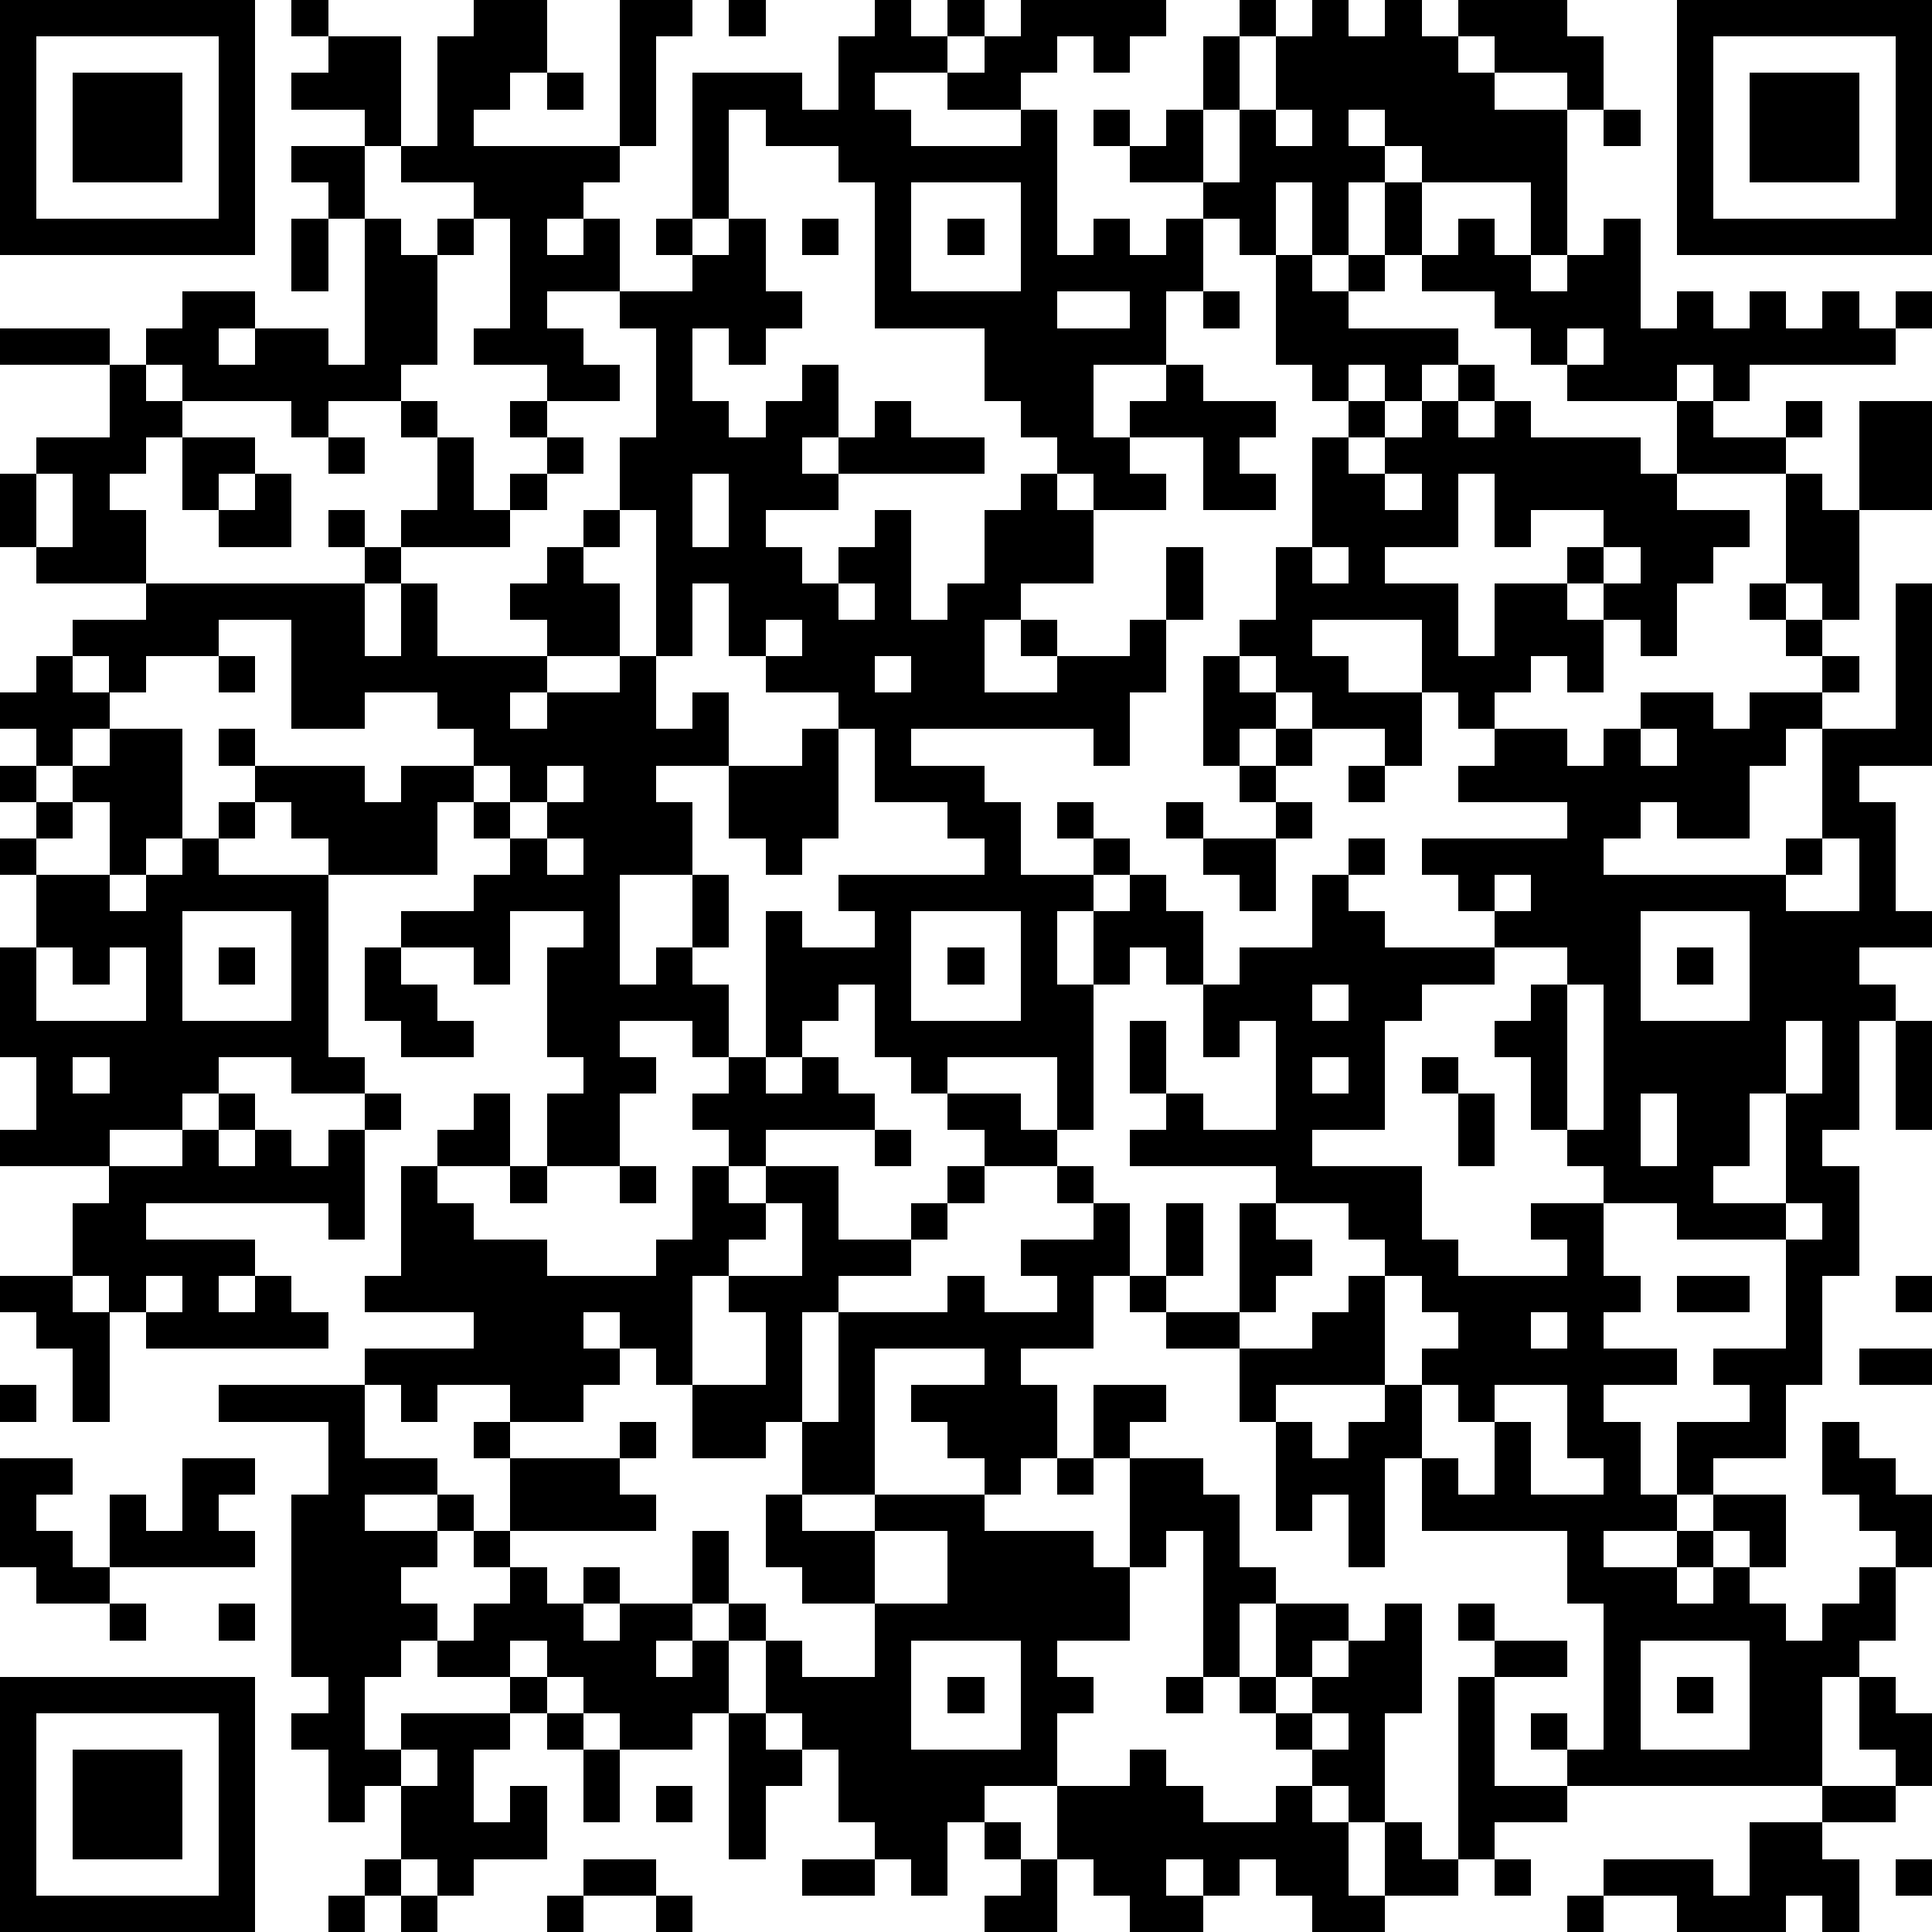
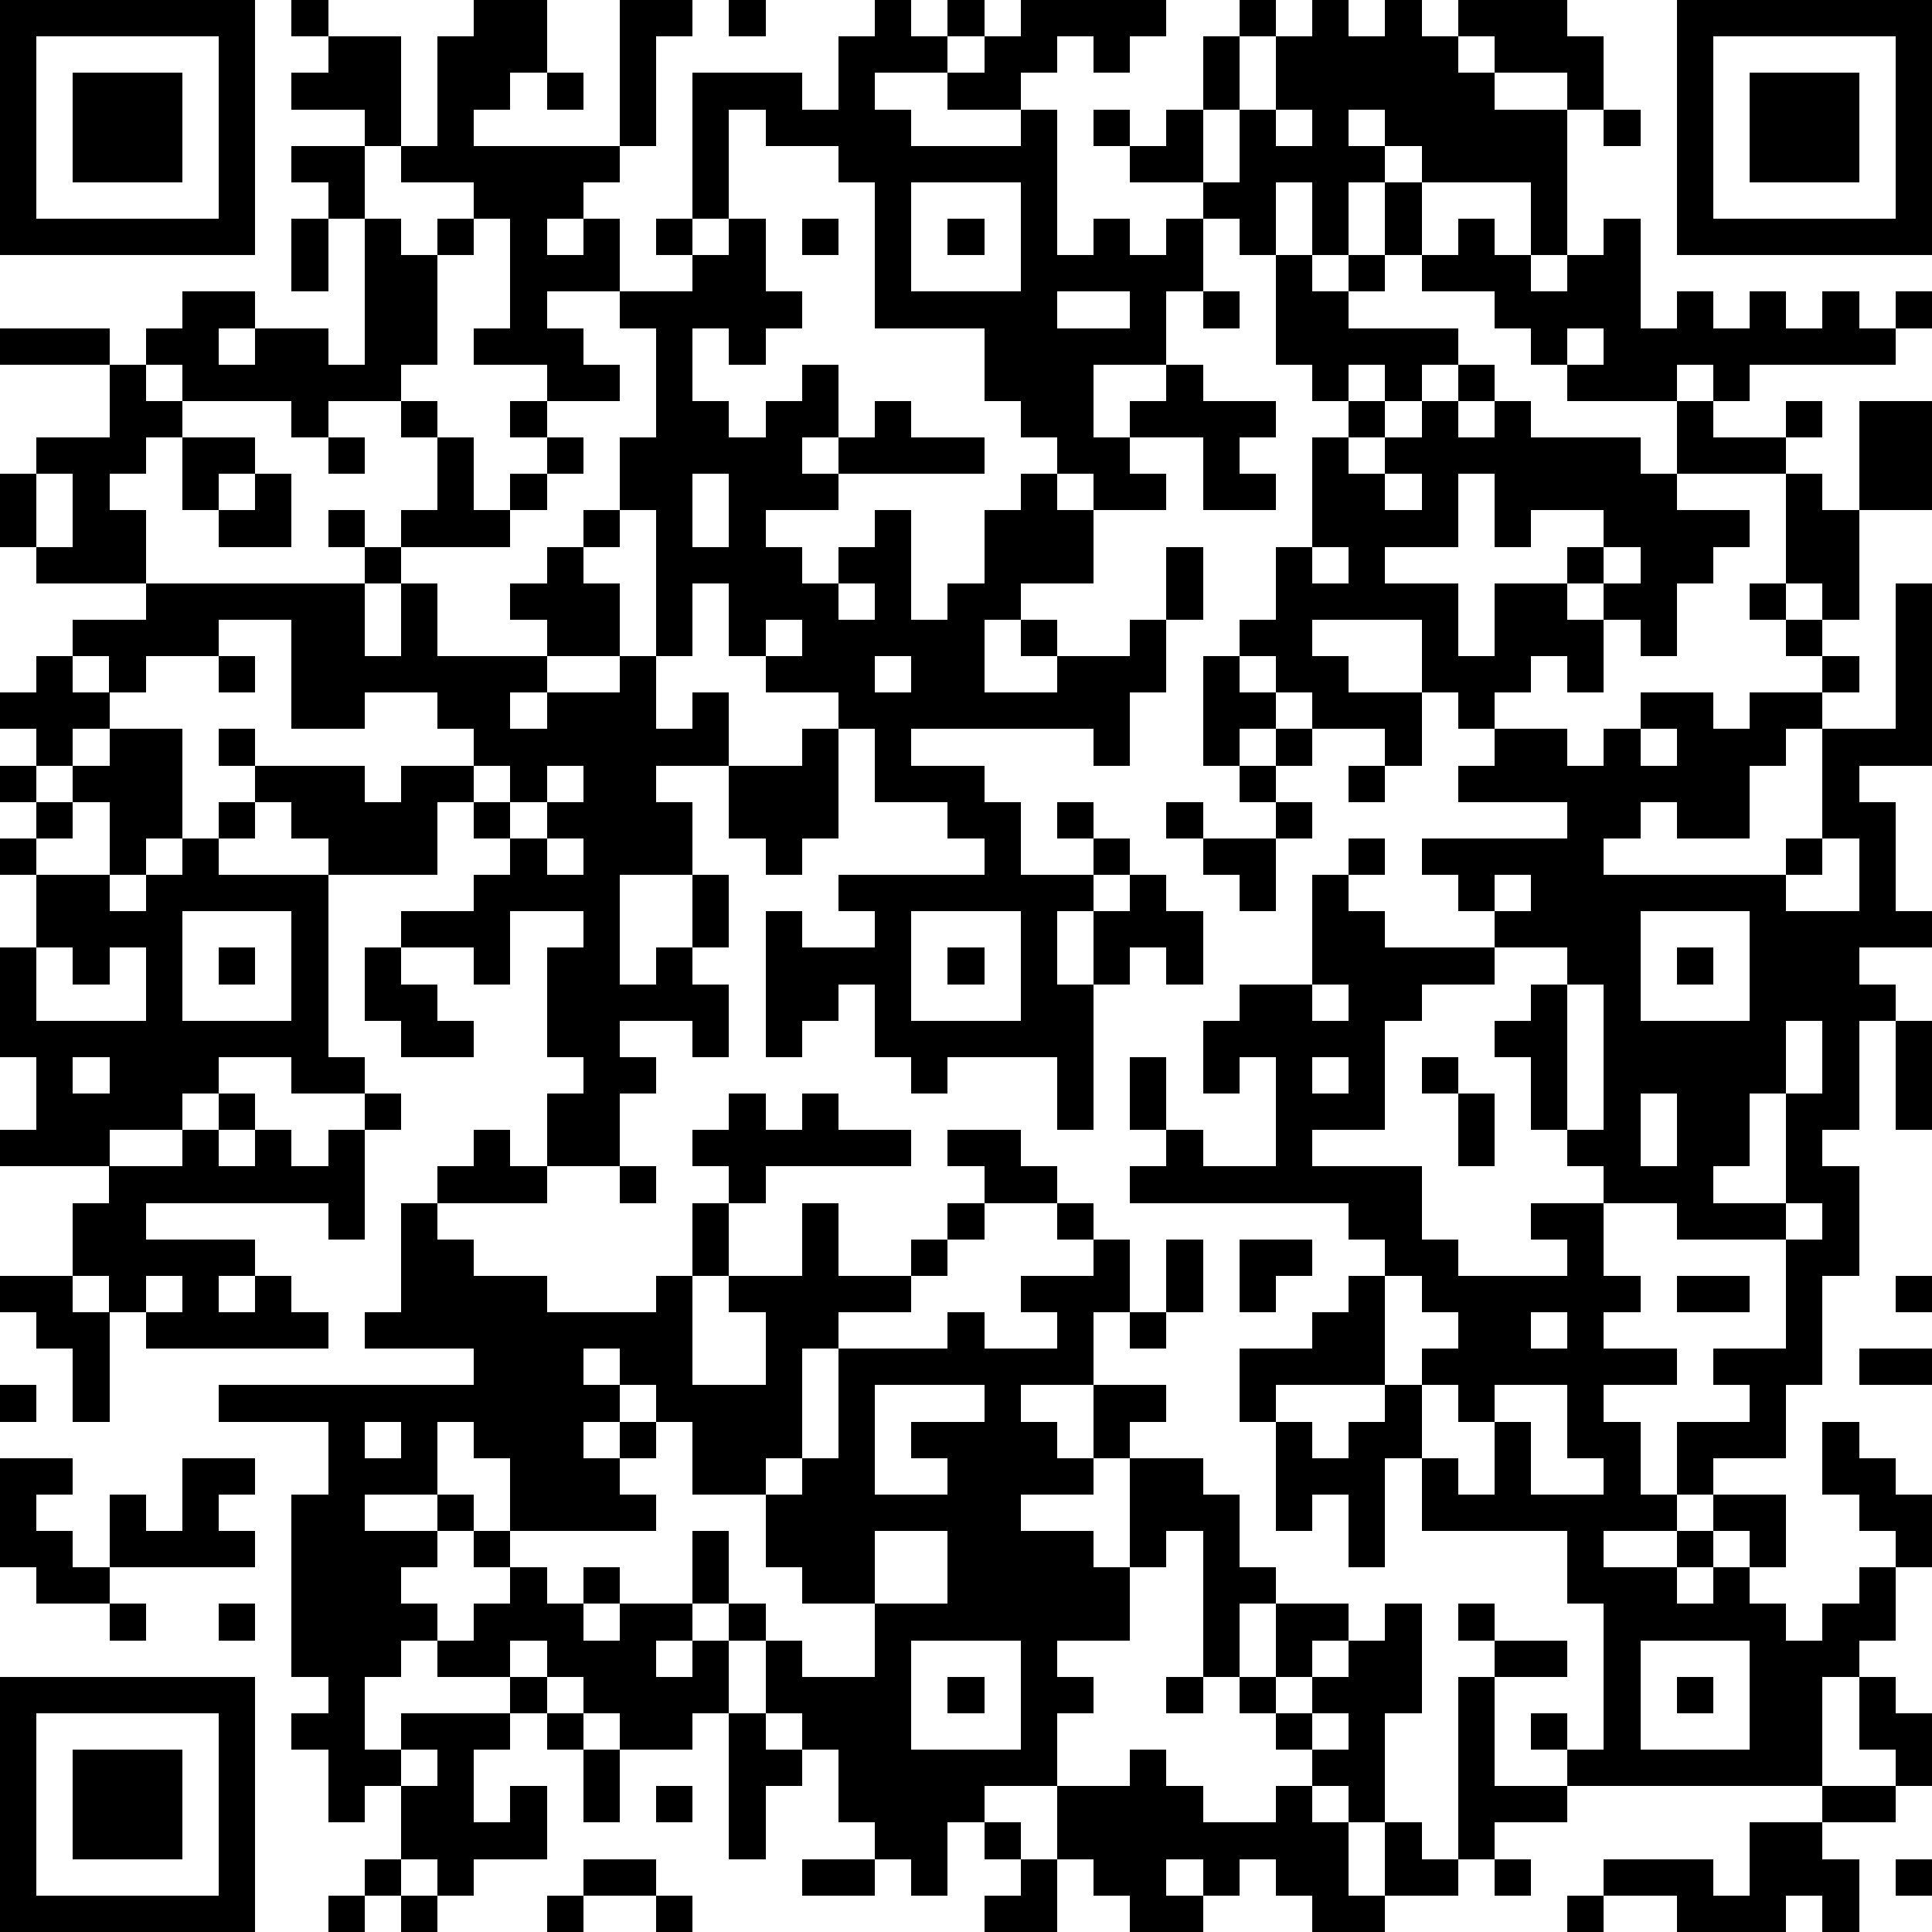
<svg xmlns="http://www.w3.org/2000/svg" version="1.1" width="212" height="212" shape-rendering="crispEdges">
-   <path d="M0 0h7v7h-7zM8 0h1v1h-1zM13 0h2v2h-1v1h-1v1h4v-4h2v1h-1v3h-1v1h-1v1h-1v1h1v-1h1v2h-2v1h1v1h1v1h-2v-1h-2v-1h1v-3h-1v-1h-2v-1h-1v-1h-2v-1h1v-1h2v3h1v-3h1zM20 0h1v1h-1zM24 0h1v1h1v-1h1v1h-1v1h-2v1h1v1h3v-1h-2v-1h1v-1h1v-1h4v1h-1v1h-1v-1h-1v1h-1v1h1v4h1v-1h1v1h1v-1h1v-1h-2v-1h-1v-1h1v1h1v-1h1v-2h1v-1h1v1h-1v2h-1v2h1v-2h1v-2h1v-1h1v1h1v-1h1v1h1v-1h3v1h1v2h-1v-1h-2v-1h-1v1h1v1h2v4h-1v-2h-3v-1h-1v-1h-1v1h1v1h-1v2h-1v-2h-1v2h-1v-1h-1v2h-1v2h-2v2h1v-1h1v-1h1v1h2v1h-1v1h1v1h-2v-2h-2v1h1v1h-2v-1h-1v-1h-1v-1h-1v-2h-3v-4h-1v-1h-2v-1h-1v3h-1v-4h3v1h1v-2h1zM46 0h7v7h-7zM1 1v5h5v-5zM47 1v5h5v-5zM2 2h3v3h-3zM15 2h1v1h-1zM48 2h3v3h-3zM35 3v1h1v-1zM44 3h1v1h-1zM8 4h2v2h-1v-1h-1zM25 5v3h3v-3zM38 5h1v2h-1zM8 6h1v2h-1zM10 6h1v1h1v-1h1v1h-1v3h-1v1h-2v1h-1v-1h-3v-1h-1v-1h1v-1h2v1h-1v1h1v-1h2v1h1zM18 6h1v1h-1zM20 6h1v2h1v1h-1v1h-1v-1h-1v2h1v1h1v-1h1v-1h1v2h-1v1h1v-1h1v-1h1v1h2v1h-4v1h-2v1h1v1h1v-1h1v-1h1v3h1v-1h1v-2h1v-1h1v1h1v2h-2v1h-1v2h2v-1h-1v-1h1v1h2v-1h1v-2h1v2h-1v2h-1v2h-1v-1h-5v1h2v1h1v2h2v-1h-1v-1h1v1h1v1h-1v1h-1v2h1v-2h1v-1h1v1h1v2h-1v-1h-1v1h-1v4h-1v-2h-3v1h-1v-1h-1v-2h-1v1h-1v1h-1v-4h1v1h2v-1h-1v-1h4v-1h-1v-1h-2v-2h-1v-1h-2v-1h-1v-2h-1v2h-1v-4h-1v-2h1v-3h-1v-1h2v-1h1zM22 6h1v1h-1zM26 6h1v1h-1zM40 6h1v1h1v1h1v-1h1v-1h1v3h1v-1h1v1h1v-1h1v1h1v-1h1v1h1v-1h1v1h-1v1h-4v1h-1v-1h-1v1h-3v-1h-1v-1h-1v-1h-2v-1h1zM35 7h1v1h1v-1h1v1h-1v1h3v1h-1v1h-1v-1h-1v1h-1v-1h-1zM29 8v1h2v-1zM33 8h1v1h-1zM0 9h3v1h-3zM43 9v1h1v-1zM3 10h1v1h1v1h-1v1h-1v1h1v2h-3v-1h-1v-2h1v-1h2zM40 10h1v1h-1zM11 11h1v1h-1zM14 11h1v1h-1zM37 11h1v1h-1zM39 11h1v1h1v-1h1v1h3v1h1v-2h1v1h2v-1h1v1h-1v1h-3v1h2v1h-1v1h-1v2h-1v-1h-1v-1h-1v-1h1v-1h-2v1h-1v-2h-1v2h-2v1h2v2h1v-2h2v1h1v2h-1v-1h-1v1h-1v1h-1v-1h-1v-2h-3v1h1v1h2v2h-1v-1h-2v-1h-1v-1h-1v-1h1v-2h1v-3h1v1h1v-1h1zM51 11h2v3h-2zM5 12h2v1h-1v1h-1zM9 12h1v1h-1zM12 12h1v2h1v-1h1v-1h1v1h-1v1h-1v1h-3v-1h1zM1 13v2h1v-2zM7 13h1v2h-2v-1h1zM19 13v2h1v-2zM38 13v1h1v-1zM49 13h1v1h1v3h-1v-1h-1zM9 14h1v1h-1zM16 14h1v1h-1zM10 15h1v1h-1zM15 15h1v1h1v2h-2v-1h-1v-1h1zM36 15v1h1v-1zM44 15v1h1v-1zM4 16h6v2h1v-2h1v2h3v1h-1v1h1v-1h2v-1h1v2h1v-1h1v2h-2v1h1v2h-2v3h1v-1h1v-2h1v2h-1v1h1v2h-1v-1h-2v1h1v1h-1v2h-2v-2h1v-1h-1v-3h1v-1h-2v2h-1v-1h-2v-1h2v-1h1v-1h-1v-1h-1v2h-3v-1h-1v-1h-1v-1h-1v-1h1v1h3v1h1v-1h2v-1h-1v-1h-2v1h-2v-3h-2v1h-2v1h-1v-1h-1v-1h2zM23 16v1h1v-1zM48 16h1v1h-1zM52 16h1v5h-2v1h1v3h1v1h-2v1h1v1h-1v3h-1v1h1v3h-1v3h-1v2h-2v1h-1v-2h2v-1h-1v-1h2v-3h-3v-1h-2v-1h-1v-1h-1v-2h-1v-1h1v-1h1v-1h-2v-1h-1v-1h-1v-1h4v-1h-3v-1h1v-1h2v1h1v-1h1v-1h2v1h1v-1h2v-1h-1v-1h1v1h1v1h-1v1h-1v1h-1v2h-2v-1h-1v1h-1v1h5v-1h1v-3h2zM21 17v1h1v-1zM1 18h1v1h1v1h-1v1h-1v-1h-1v-1h1zM6 18h1v1h-1zM24 18v1h1v-1zM33 18h1v1h1v1h-1v1h-1zM3 20h2v3h-1v1h-1v-2h-1v-1h1zM22 20h1v3h-1v1h-1v-1h-1v-2h2zM35 20h1v1h-1zM45 20v1h1v-1zM0 21h1v1h-1zM13 21v1h1v-1zM15 21v1h-1v1h1v-1h1v-1zM34 21h1v1h-1zM37 21h1v1h-1zM1 22h1v1h-1zM6 22h1v1h-1zM32 22h1v1h-1zM35 22h1v1h-1zM0 23h1v1h-1zM5 23h1v1h3v5h1v1h-2v-1h-2v1h-1v1h-2v1h-3v-1h1v-2h-1v-3h1v-2h2v1h1v-1h1zM15 23v1h1v-1zM33 23h2v2h-1v-1h-1zM37 23h1v1h-1zM50 23v1h-1v1h2v-2zM36 24h1v1h1v1h3v1h-2v1h-1v3h-2v1h3v2h1v1h3v-1h-1v-1h2v2h1v1h-1v1h2v1h-2v1h1v2h1v1h-2v1h2v-1h1v-1h2v2h-1v-1h-1v1h-1v1h1v-1h1v1h1v1h1v-1h1v-1h1v-1h-1v-1h-1v-2h1v1h1v1h1v2h-1v2h-1v1h-1v3h-7v-1h-1v-1h1v1h1v-4h-1v-2h-4v-2h-1v3h-1v-2h-1v1h-1v-3h-1v-2h-2v-1h-1v-1h-1v2h-2v1h1v2h-1v1h-1v-1h-1v-1h-1v-1h2v-1h-3v4h-2v-2h-1v1h-2v-2h-1v-1h-1v-1h-1v1h1v1h-1v1h-2v-1h-2v1h-1v-1h-1v-1h3v-1h-3v-1h1v-3h1v-1h1v-1h1v2h-2v1h1v1h2v1h3v-1h1v-2h1v-1h-1v-1h1v-1h1v1h1v-1h1v1h1v1h-3v1h-1v1h1v-1h2v2h2v-1h1v-1h1v-1h-1v-1h2v1h1v1h-2v1h-1v1h-1v1h-2v1h-1v3h1v-3h3v-1h1v1h2v-1h-1v-1h2v-1h-1v-1h1v1h1v2h1v-2h1v2h-1v1h2v-3h1v-1h-4v-1h1v-1h-1v-2h1v2h1v1h2v-3h-1v1h-1v-2h1v-1h2zM41 24v1h1v-1zM5 25v3h3v-3zM25 25v3h3v-3zM45 25v3h3v-3zM1 26v2h3v-2h-1v1h-1v-1zM6 26h1v1h-1zM10 26h1v1h1v1h1v1h-2v-1h-1zM26 26h1v1h-1zM46 26h1v1h-1zM36 27v1h1v-1zM43 27v4h1v-4zM49 28v2h-1v2h-1v1h2v-3h1v-2zM52 28h1v3h-1zM2 29v1h1v-1zM36 29v1h1v-1zM39 29h1v1h-1zM6 30h1v1h-1zM10 30h1v1h-1zM40 30h1v2h-1zM45 30v2h1v-2zM5 31h1v1h1v-1h1v1h1v-1h1v3h-1v-1h-5v1h3v1h-1v1h1v-1h1v1h1v1h-5v-1h-1v-1h-1v-2h1v-1h2zM24 31h1v1h-1zM14 32h1v1h-1zM17 32h1v1h-1zM21 33v1h-1v1h-1v3h2v-2h-1v-1h2v-2zM35 33v1h1v1h-1v1h-1v1h2v-1h1v-1h1v-1h-1v-1zM49 33v1h1v-1zM0 35h2v1h1v3h-1v-2h-1v-1h-1zM4 35v1h1v-1zM38 35v3h-3v1h1v1h1v-1h1v-1h1v-1h1v-1h-1v-1zM46 35h2v1h-2zM52 35h1v1h-1zM42 36v1h1v-1zM51 37h2v1h-2zM0 38h1v1h-1zM6 38h4v2h2v1h-2v1h2v-1h1v1h-1v1h-1v1h1v1h-1v1h-1v2h1v-1h3v-1h-2v-1h1v-1h1v-1h-1v-1h1v-2h-1v-1h1v1h3v-1h1v1h-1v1h1v1h-4v1h1v1h1v-1h1v1h-1v1h1v-1h2v-2h1v2h-1v1h-1v1h1v-1h1v-1h1v1h-1v2h-1v1h-2v-1h-1v-1h-1v-1h-1v1h1v1h-1v1h-1v2h1v-1h1v2h-2v1h-1v-1h-1v-2h-1v1h-1v-2h-1v-1h1v-1h-1v-5h1v-2h-3zM30 38h2v1h-1v1h-1zM39 38v2h1v1h1v-2h-1v-1zM41 38v1h1v2h2v-1h-1v-2zM0 40h2v1h-1v1h1v1h1v-2h1v1h1v-2h2v1h-1v1h1v1h-4v1h-2v-1h-1zM29 40h1v1h-1zM31 40h2v1h1v2h1v1h-1v2h-1v-4h-1v1h-1zM21 41h1v1h2v-1h3v1h3v1h1v2h-2v1h1v1h-1v2h-2v1h-1v2h-1v-1h-1v-1h-1v-2h-1v-1h-1v-2h1v1h2v-2h-2v-1h-1zM24 42v2h2v-2zM3 44h1v1h-1zM6 44h1v1h-1zM35 44h2v1h-1v1h-1zM38 44h1v3h-1v3h-1v-1h-1v-1h-1v-1h-1v-1h1v1h1v-1h1v-1h1zM40 44h1v1h-1zM25 45v3h3v-3zM41 45h2v1h-2zM45 45v3h3v-3zM0 46h7v7h-7zM26 46h1v1h-1zM32 46h1v1h-1zM40 46h1v3h2v1h-2v1h-1zM46 46h1v1h-1zM51 46h1v1h1v2h-1v-1h-1zM1 47v5h5v-5zM15 47h1v1h-1zM20 47h1v1h1v1h-1v2h-1zM36 47v1h1v-1zM2 48h3v3h-3zM11 48v1h1v-1zM16 48h1v2h-1zM31 48h1v1h1v1h2v-1h1v1h1v2h1v-2h1v1h1v1h-2v1h-2v-1h-1v-1h-1v1h-1v-1h-1v1h1v1h-2v-1h-1v-1h-1v-2h2zM18 49h1v1h-1zM50 49h2v1h-2zM27 50h1v1h-1zM48 50h2v1h1v2h-1v-1h-1v1h-3v-1h-2v-1h3v1h1zM10 51h1v1h-1zM16 51h2v1h-2zM22 51h2v1h-2zM28 51h1v2h-2v-1h1zM41 51h1v1h-1zM52 51h1v1h-1zM9 52h1v1h-1zM11 52h1v1h-1zM15 52h1v1h-1zM18 52h1v1h-1zM43 52h1v1h-1z" style="fill:#000" transform="translate(0,0) scale(4)" />
+   <path d="M0 0h7v7h-7zM8 0h1v1h-1zM13 0h2v2h-1v1h-1v1h4v-4h2v1h-1v3h-1v1h-1v1h-1v1h1v-1h1v2h-2v1h1v1h1v1h-2v-1h-2v-1h1v-3h-1v-1h-2v-1h-1v-1h-2v-1h1v-1h2v3h1v-3h1zM20 0h1v1h-1zM24 0h1v1h1v-1h1v1h-1v1h-2v1h1v1h3v-1h-2v-1h1v-1h1v-1h4v1h-1v1h-1v-1h-1v1h-1v1h1v4h1v-1h1v1h1v-1h1v-1h-2v-1h-1v-1h1v1h1v-1h1v-2h1v-1h1v1h-1v2h-1v2h1v-2h1v-2h1v-1h1v1h1v-1h1v1h1v-1h3v1h1v2h-1v-1h-2v-1h-1v1h1v1h2v4h-1v-2h-3v-1h-1v-1h-1v1h1v1h-1v2h-1v-2h-1v2h-1v-1h-1v2h-1v2h-2v2h1v-1h1v-1h1v1h2v1h-1v1h1v1h-2v-2h-2v1h1v1h-2v-1h-1v-1h-1v-1h-1v-2h-3v-4h-1v-1h-2v-1h-1v3h-1v-4h3v1h1v-2h1zM46 0h7v7h-7zM1 1v5h5v-5zM47 1v5h5v-5zM2 2h3v3h-3zM15 2h1v1h-1zM48 2h3v3h-3zM35 3v1h1v-1zM44 3h1v1h-1zM8 4h2v2h-1v-1h-1zM25 5v3h3v-3zM38 5h1v2h-1zM8 6h1v2h-1zM10 6h1v1h1v-1h1v1h-1v3h-1v1h-2v1h-1v-1h-3v-1h-1v-1h1v-1h2v1h-1v1h1v-1h2v1h1zM18 6h1v1h-1zM20 6h1v2h1v1h-1v1h-1v-1h-1v2h1v1h1v-1h1v-1h1v2h-1v1h1v-1h1v-1h1v1h2v1h-4v1h-2v1h1v1h1v-1h1v-1h1v3h1v-1h1v-2h1v-1h1v1h1v2h-2v1h-1v2h2v-1h-1v-1h1v1h2v-1h1v-2h1v2h-1v2h-1v2h-1v-1h-5v1h2v1h1v2h2v-1h-1v-1h1v1h1v1h-1v1h-1v2h1v-2h1v-1h1v1h1v2h-1v-1h-1v1h-1v4h-1v-2h-3v1h-1v-1h-1v-2h-1v1h-1v1h-1v-4h1v1h2v-1h-1v-1h4v-1h-1v-1h-2v-2h-1v-1h-2v-1h-1v-2h-1v2h-1v-4h-1v-2h1v-3h-1v-1h2v-1h1zM22 6h1v1h-1zM26 6h1v1h-1zM40 6h1v1h1v1h1v-1h1v-1h1v3h1v-1h1v1h1v-1h1v1h1v-1h1v1h1v-1h1v1h-1v1h-4v1h-1v-1h-1v1h-3v-1h-1v-1h-1v-1h-2v-1h1zM35 7h1v1h1v-1h1v1h-1v1h3v1h-1v1h-1v-1h-1v1h-1v-1h-1zM29 8v1h2v-1zM33 8h1v1h-1zM0 9h3v1h-3zM43 9v1h1v-1zM3 10h1v1h1v1h-1v1h-1v1h1v2h-3v-1h-1v-2h1v-1h2zM40 10h1v1h-1zM11 11h1v1h-1zM14 11h1v1h-1zM37 11h1v1h-1zM39 11h1v1h1v-1h1v1h3v1h1v-2h1v1h2v-1h1v1h-1v1h-3v1h2v1h-1v1h-1v2h-1v-1h-1v-1h-1v-1h1v-1h-2v1h-1v-2h-1v2h-2v1h2v2h1v-2h2v1h1v2h-1v-1h-1v1h-1v1h-1v-1h-1v-2h-3v1h1v1h2v2h-1v-1h-2v-1h-1v-1h-1v-1h1v-2h1v-3h1v1h1v-1h1zM51 11h2v3h-2zM5 12h2v1h-1v1h-1zM9 12h1v1h-1zM12 12h1v2h1v-1h1v-1h1v1h-1v1h-1v1h-3v-1h1zM1 13v2h1v-2zM7 13h1v2h-2v-1h1zM19 13v2h1v-2zM38 13v1h1v-1zM49 13h1v1h1v3h-1v-1h-1zM9 14h1v1h-1zM16 14h1v1h-1zM10 15h1v1h-1zM15 15h1v1h1v2h-2v-1h-1v-1h1zM36 15v1h1v-1zM44 15v1h1v-1zM4 16h6v2h1v-2h1v2h3v1h-1v1h1v-1h2v-1h1v2h1v-1h1v2h-2v1h1v2h-2v3h1v-1h1v-2h1v2h-1v1h1v2h-1v-1h-2v1h1v1h-1v2h-2v-2h1v-1h-1v-3h1v-1h-2v2h-1v-1h-2v-1h2v-1h1v-1h-1v-1h-1v2h-3v-1h-1v-1h-1v-1h-1v-1h1v1h3v1h1v-1h2v-1h-1v-1h-2v1h-2v-3h-2v1h-2v1h-1v-1h-1v-1h2zM23 16v1h1v-1zM48 16h1v1h-1zM52 16h1v5h-2v1h1v3h1v1h-2v1h1v1h-1v3h-1v1h1v3h-1v3h-1v2h-2v1h-1v-2h2v-1h-1v-1h2v-3h-3v-1h-2v-1h-1v-1h-1v-2h-1v-1h1v-1h1v-1h-2v-1h-1v-1h-1v-1h4v-1h-3v-1h1v-1h2v1h1v-1h1v-1h2v1h1v-1h2v-1h-1v-1h1v1h1v1h-1v1h-1v1h-1v2h-2v-1h-1v1h-1v1h5v-1h1v-3h2zM21 17v1h1v-1zM1 18h1v1h1v1h-1v1h-1v-1h-1v-1h1zM6 18h1v1h-1zM24 18v1h1v-1zM33 18h1v1h1v1h-1v1h-1zM3 20h2v3h-1v1h-1v-2h-1v-1h1zM22 20h1v3h-1v1h-1v-1h-1v-2h2zM35 20h1v1h-1zM45 20v1h1v-1zM0 21h1v1h-1zM13 21v1h1v-1zM15 21v1h-1v1h1v-1h1v-1zM34 21h1v1h-1zM37 21h1v1h-1zM1 22h1v1h-1zM6 22h1v1h-1zM32 22h1v1h-1zM35 22h1v1h-1zM0 23h1v1h-1zM5 23h1v1h3v5h1v1h-2v-1h-2v1h-1v1h-2v1h-3v-1h1v-2h-1v-3h1v-2h2v1h1v-1h1zM15 23v1h1v-1zM33 23h2v2h-1v-1h-1zM37 23h1v1h-1zM50 23v1h-1v1h2v-2zM36 24h1v1h1v1h3v1h-2v1h-1v3h-2v1h3v2h1v1h3v-1h-1v-1h2v2h1v1h-1v1h2v1h-2v1h1v2h1v1h-2v1h2v-1h1v-1h2v2h-1v-1h-1v1h-1v1h1v-1h1v1h1v1h1v-1h1v-1h1v-1h-1v-1h-1v-2h1v1h1v1h1v2h-1v2h-1v1h-1v3h-7v-1h-1v-1h1v1h1v-4h-1v-2h-4v-2h-1v3h-1v-2h-1v1h-1v-3h-1v-2h-2h-1v-1h-1v2h-2v1h1v2h-1v1h-1v-1h-1v-1h-1v-1h2v-1h-3v4h-2v-2h-1v1h-2v-2h-1v-1h-1v-1h-1v1h1v1h-1v1h-2v-1h-2v1h-1v-1h-1v-1h3v-1h-3v-1h1v-3h1v-1h1v-1h1v2h-2v1h1v1h2v1h3v-1h1v-2h1v-1h-1v-1h1v-1h1v1h1v-1h1v1h1v1h-3v1h-1v1h1v-1h2v2h2v-1h1v-1h1v-1h-1v-1h2v1h1v1h-2v1h-1v1h-1v1h-2v1h-1v3h1v-3h3v-1h1v1h2v-1h-1v-1h2v-1h-1v-1h1v1h1v2h1v-2h1v2h-1v1h2v-3h1v-1h-4v-1h1v-1h-1v-2h1v2h1v1h2v-3h-1v1h-1v-2h1v-1h2zM41 24v1h1v-1zM5 25v3h3v-3zM25 25v3h3v-3zM45 25v3h3v-3zM1 26v2h3v-2h-1v1h-1v-1zM6 26h1v1h-1zM10 26h1v1h1v1h1v1h-2v-1h-1zM26 26h1v1h-1zM46 26h1v1h-1zM36 27v1h1v-1zM43 27v4h1v-4zM49 28v2h-1v2h-1v1h2v-3h1v-2zM52 28h1v3h-1zM2 29v1h1v-1zM36 29v1h1v-1zM39 29h1v1h-1zM6 30h1v1h-1zM10 30h1v1h-1zM40 30h1v2h-1zM45 30v2h1v-2zM5 31h1v1h1v-1h1v1h1v-1h1v3h-1v-1h-5v1h3v1h-1v1h1v-1h1v1h1v1h-5v-1h-1v-1h-1v-2h1v-1h2zM24 31h1v1h-1zM14 32h1v1h-1zM17 32h1v1h-1zM21 33v1h-1v1h-1v3h2v-2h-1v-1h2v-2zM35 33v1h1v1h-1v1h-1v1h2v-1h1v-1h1v-1h-1v-1zM49 33v1h1v-1zM0 35h2v1h1v3h-1v-2h-1v-1h-1zM4 35v1h1v-1zM38 35v3h-3v1h1v1h1v-1h1v-1h1v-1h1v-1h-1v-1zM46 35h2v1h-2zM52 35h1v1h-1zM42 36v1h1v-1zM51 37h2v1h-2zM0 38h1v1h-1zM6 38h4v2h2v1h-2v1h2v-1h1v1h-1v1h-1v1h1v1h-1v1h-1v2h1v-1h3v-1h-2v-1h1v-1h1v-1h-1v-1h1v-2h-1v-1h1v1h3v-1h1v1h-1v1h1v1h-4v1h1v1h1v-1h1v1h-1v1h1v-1h2v-2h1v2h-1v1h-1v1h1v-1h1v-1h1v1h-1v2h-1v1h-2v-1h-1v-1h-1v-1h-1v1h1v1h-1v1h-1v2h1v-1h1v2h-2v1h-1v-1h-1v-2h-1v1h-1v-2h-1v-1h1v-1h-1v-5h1v-2h-3zM30 38h2v1h-1v1h-1zM39 38v2h1v1h1v-2h-1v-1zM41 38v1h1v2h2v-1h-1v-2zM0 40h2v1h-1v1h1v1h1v-2h1v1h1v-2h2v1h-1v1h1v1h-4v1h-2v-1h-1zM29 40h1v1h-1zM31 40h2v1h1v2h1v1h-1v2h-1v-4h-1v1h-1zM21 41h1v1h2v-1h3v1h3v1h1v2h-2v1h1v1h-1v2h-2v1h-1v2h-1v-1h-1v-1h-1v-2h-1v-1h-1v-2h1v1h2v-2h-2v-1h-1zM24 42v2h2v-2zM3 44h1v1h-1zM6 44h1v1h-1zM35 44h2v1h-1v1h-1zM38 44h1v3h-1v3h-1v-1h-1v-1h-1v-1h-1v-1h1v1h1v-1h1v-1h1zM40 44h1v1h-1zM25 45v3h3v-3zM41 45h2v1h-2zM45 45v3h3v-3zM0 46h7v7h-7zM26 46h1v1h-1zM32 46h1v1h-1zM40 46h1v3h2v1h-2v1h-1zM46 46h1v1h-1zM51 46h1v1h1v2h-1v-1h-1zM1 47v5h5v-5zM15 47h1v1h-1zM20 47h1v1h1v1h-1v2h-1zM36 47v1h1v-1zM2 48h3v3h-3zM11 48v1h1v-1zM16 48h1v2h-1zM31 48h1v1h1v1h2v-1h1v1h1v2h1v-2h1v1h1v1h-2v1h-2v-1h-1v-1h-1v1h-1v-1h-1v1h1v1h-2v-1h-1v-1h-1v-2h2zM18 49h1v1h-1zM50 49h2v1h-2zM27 50h1v1h-1zM48 50h2v1h1v2h-1v-1h-1v1h-3v-1h-2v-1h3v1h1zM10 51h1v1h-1zM16 51h2v1h-2zM22 51h2v1h-2zM28 51h1v2h-2v-1h1zM41 51h1v1h-1zM52 51h1v1h-1zM9 52h1v1h-1zM11 52h1v1h-1zM15 52h1v1h-1zM18 52h1v1h-1zM43 52h1v1h-1z" style="fill:#000" transform="translate(0,0) scale(4)" />
</svg>